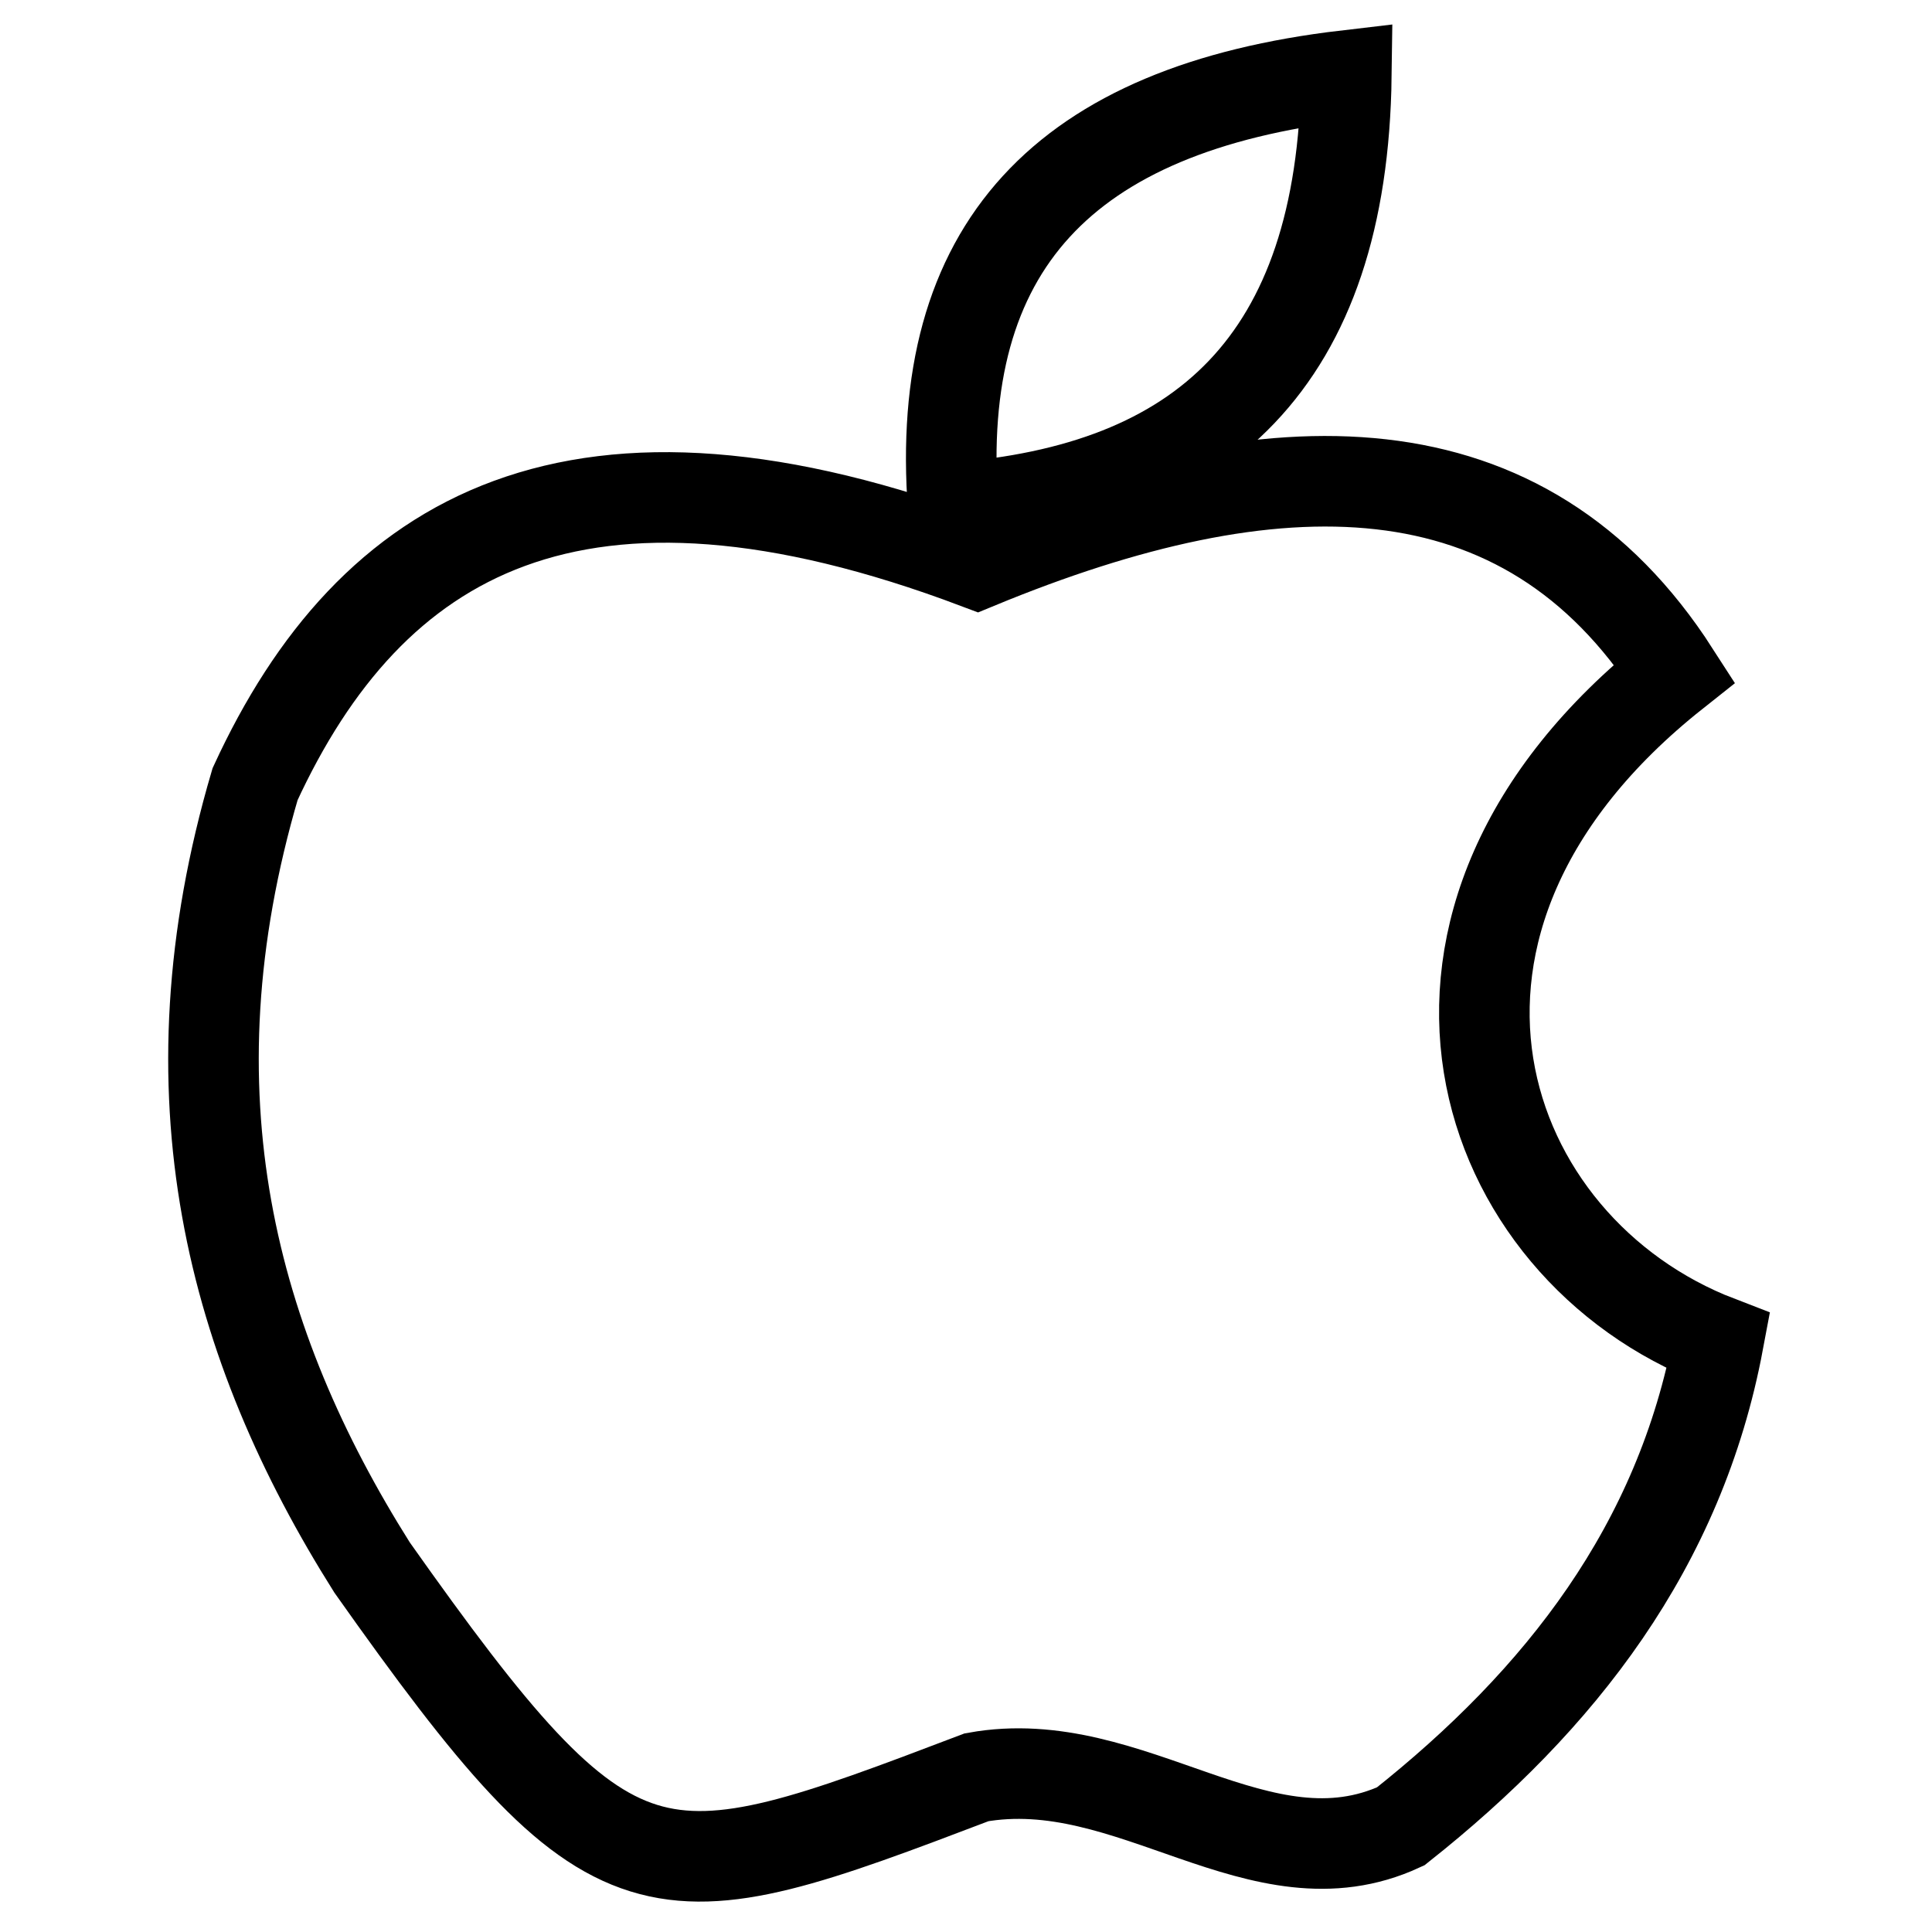
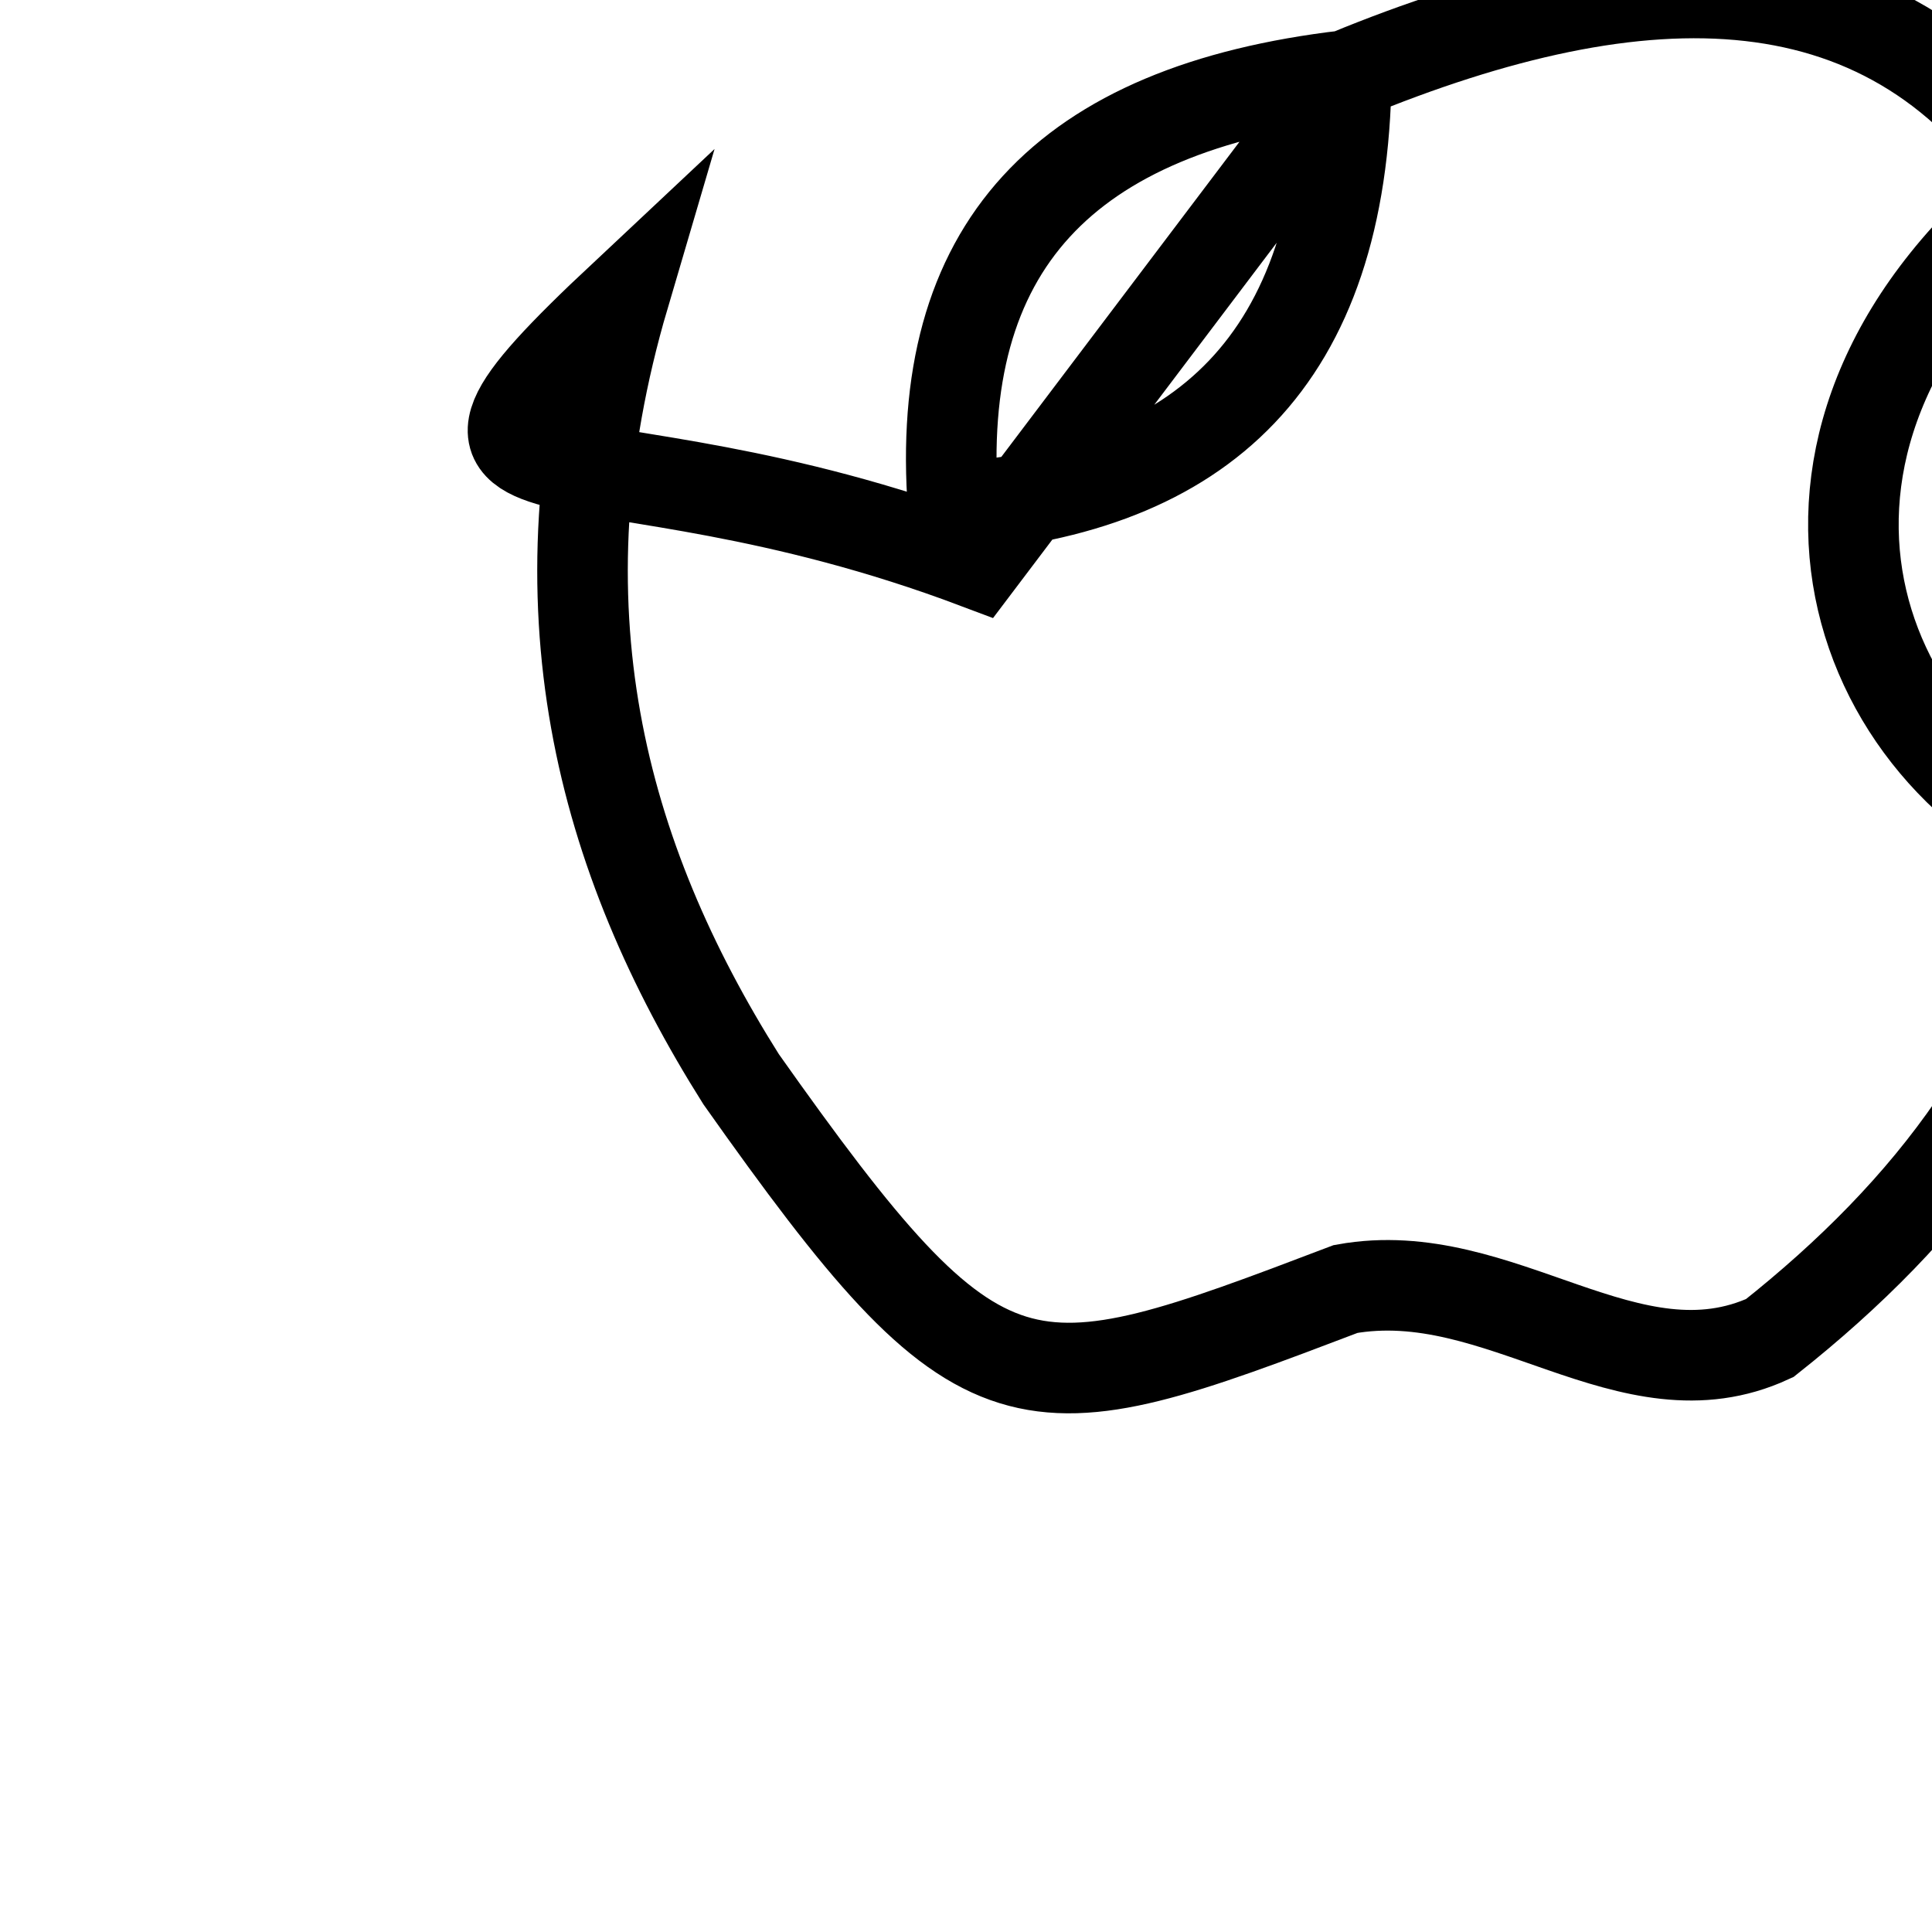
<svg xmlns="http://www.w3.org/2000/svg" version="1.1" x="0px" y="0px" viewBox="0 0 256 256" enable-background="new 0 0 256 256" xml:space="preserve">
  <g>
-     <path stroke-width="12" fill-opacity="0" stroke="#000000" d="M178.4,10c-0.5,37.9-19.1,54.8-52.1,57.3C123.7,32.8,140.9,14.4,178.4,10z M129.5,74.7 c39.5-16.3,72.4-16.6,92.4,14.5c-41.5,32.9-26.2,76.2,5.8,88.5c-5.1,27.2-20.9,47.5-42.1,64.3c-18.6,8.6-35.7-10.2-56.2-6.5 c-43.1,16.4-47.8,17.9-80.1-27.8c-18.6-29.5-27.6-62.7-15.5-103.8C49.1,70.7,76.5,54.7,129.5,74.7L129.5,74.7z" />
+     <path stroke-width="12" fill-opacity="0" stroke="#000000" d="M178.4,10c-0.5,37.9-19.1,54.8-52.1,57.3C123.7,32.8,140.9,14.4,178.4,10z c39.5-16.3,72.4-16.6,92.4,14.5c-41.5,32.9-26.2,76.2,5.8,88.5c-5.1,27.2-20.9,47.5-42.1,64.3c-18.6,8.6-35.7-10.2-56.2-6.5 c-43.1,16.4-47.8,17.9-80.1-27.8c-18.6-29.5-27.6-62.7-15.5-103.8C49.1,70.7,76.5,54.7,129.5,74.7L129.5,74.7z" />
  </g>
</svg>